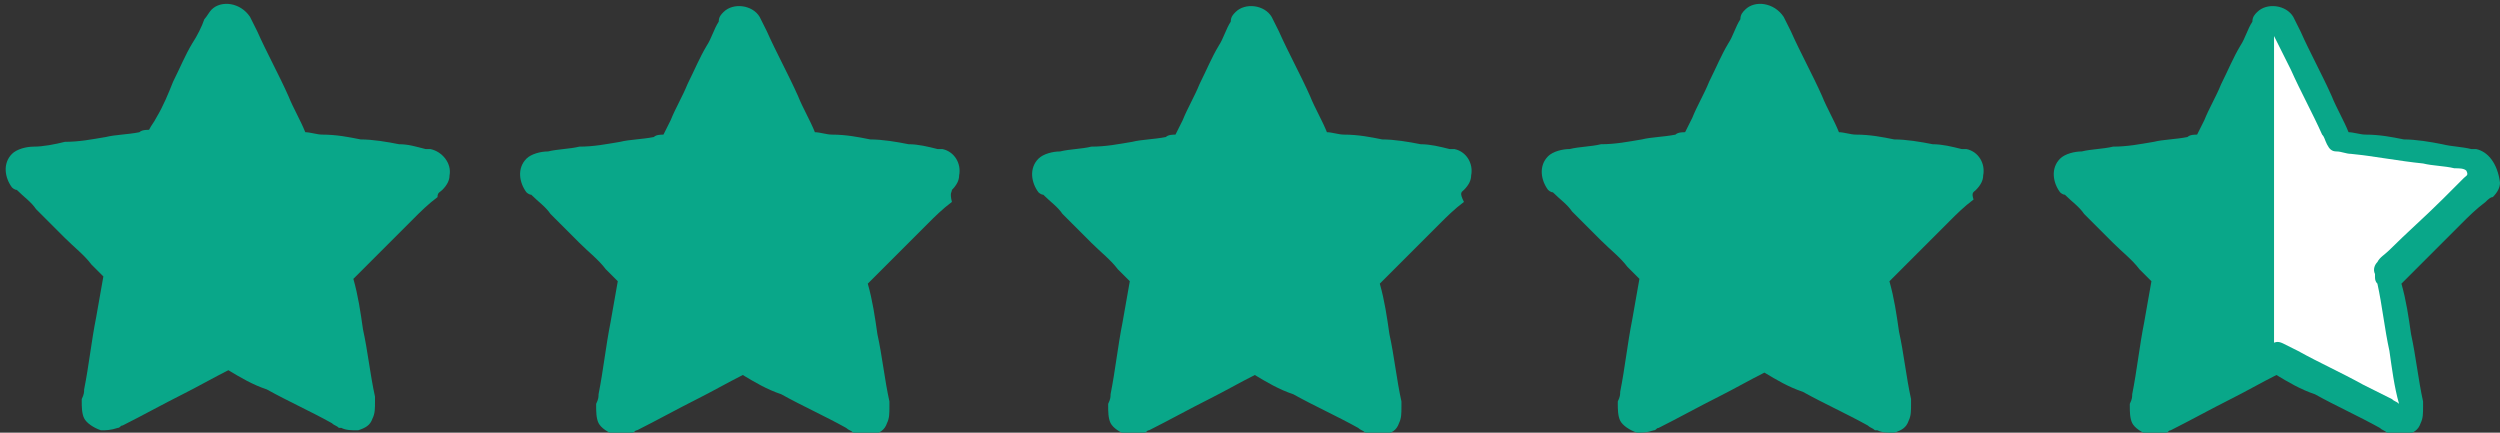
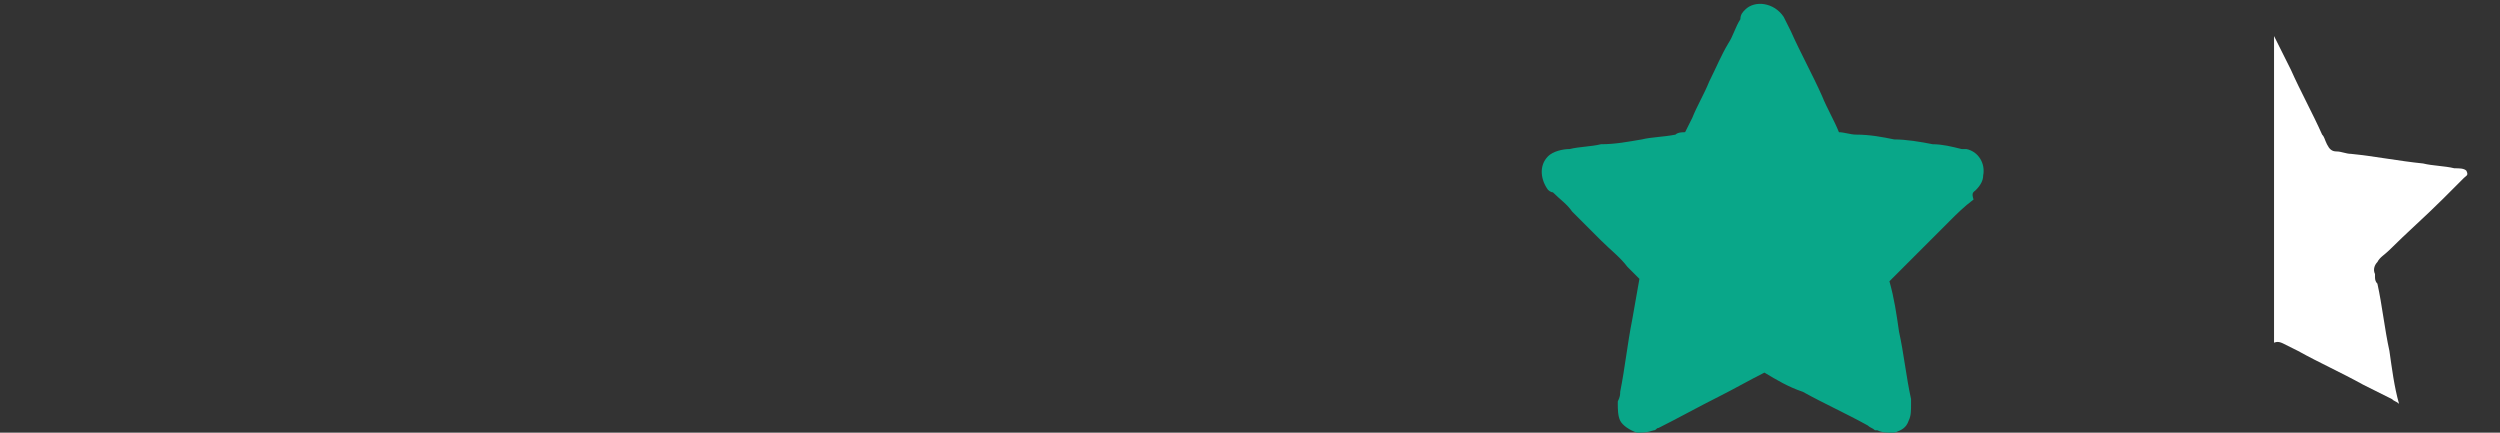
<svg xmlns="http://www.w3.org/2000/svg" xmlns:xlink="http://www.w3.org/1999/xlink" viewBox="0 0 104 18" style="enable-background:new 0 0 104 18" xml:space="preserve">
  <rect x="0" y="0" width="104" height="18" fill="#333333" stroke="none" />
  <style>.st0{display:none}.st1{display:inline}.st2{fill:#efba35}.st3{fill:#09a789}</style>
  <g id="_x34__x2F_5">
-     <path class="st3" d="M1.2 7.2zM1.2 7.2zM1.2 7.2zM17.9 6.2h-.2c-.4-.1-.7-.2-1.1-.2-.5-.1-1.1-.2-1.6-.2-.5-.1-1-.2-1.6-.2-.2 0-.5-.1-.7-.1-.2-.5-.5-1-.7-1.5-.4-.9-.9-1.8-1.3-2.7l-.3-.6C10 .1 9.2 0 8.8.4c-.1.1-.2.3-.3.4-.1.3-.3.7-.5 1-.3.5-.5 1-.8 1.6-.2.5-.4 1-.7 1.5-.1.2-.2.3-.3.5-.1 0-.3 0-.4.1-.5.1-1 .1-1.4.2-.6.1-1.1.2-1.7.2-.4.1-.9.2-1.3.2-.3 0-.7.1-.9.3-.4.4-.3 1 0 1.4 0 0 .1.1.2.1.3.3.6.5.8.8l1.2 1.2c.4.4.8.7 1.1 1.1l.5.5c-.1.6-.2 1.1-.3 1.7-.2 1-.3 2-.5 3 0 .1 0 .2-.1.4v.1c0 .2 0 .5.1.7.1.2.4.4.7.5.2 0 .4 0 .7-.1.1 0 .1-.1.2-.1.8-.4 1.7-.9 2.5-1.3.6-.3 1.3-.7 1.9-1 .5.3 1 .6 1.6.8.9.5 1.8.9 2.7 1.4.1.1.2.1.3.2h.1c.2.1.4.1.7.1.3-.1.5-.2.6-.5.1-.2.1-.4.1-.7v-.2c-.2-.9-.3-1.9-.5-2.8-.1-.7-.2-1.4-.4-2.1l.3-.3 1-1 1.2-1.2c.3-.3.6-.6 1-.9 0-.2.1-.2.2-.3.2-.2.3-.4.3-.6.1-.5-.3-1-.8-1.1zm-.2.9zm0 0zm0 0zm0 0zm0 0zm0 0zM9.4 1.2zm0 0zM1.2 7.1zm0 0zm0 0zm0 0zm0 0zm0 0zm0 .1zm0 0zm0 0zm3.1 9.6c.1 0 .1 0 0 0zm0 0zm.1.1zm0 0zm10.2-.1zm-.1.1zm0 0zm3.2-9.7zm0 0zm0 0zm0 0zM1.2 7.1zM17.7 7.2zM17.7 7.2zM1.2 7.2zM17.7 7.1zM1.2 7.1zM17.7 7.1zM17.7 7.1zM1.2 7.1zM1.2 7.1zM17.7 7.1z" />
    <g>
-       <path class="st3" d="M22.5 7.2zM22.5 7.2zM22.5 7.2zM39.2 6.2H39c-.4-.1-.8-.2-1.2-.2-.5-.1-1.1-.2-1.6-.2-.5-.1-1-.2-1.6-.2-.2 0-.5-.1-.7-.1-.2-.5-.5-1-.7-1.5-.4-.9-.9-1.8-1.3-2.7l-.3-.6c-.3-.5-1.1-.6-1.5-.2-.1.1-.2.2-.2.4-.2.3-.3.7-.5 1-.3.5-.5 1-.8 1.6-.2.5-.5 1-.7 1.5l-.3.6c-.1 0-.3 0-.4.1-.5.1-1 .1-1.4.2-.6.1-1.1.2-1.7.2-.4.1-.9.1-1.3.2-.3 0-.7.1-.9.3-.4.4-.3 1 0 1.4 0 0 .1.1.2.1.3.3.6.5.8.8l1.2 1.2c.4.4.8.7 1.1 1.1l.5.5c-.1.6-.2 1.1-.3 1.7-.2 1-.3 2-.5 3 0 .1 0 .2-.1.4v.1c0 .2 0 .5.1.7.1.2.4.4.7.5.2 0 .4 0 .7-.1.1 0 .1-.1.2-.1.8-.4 1.7-.9 2.5-1.3.6-.3 1.3-.7 1.9-1 .5.3 1 .6 1.6.8.9.5 1.8.9 2.7 1.4.1.1.2.1.3.2h.1c.2.1.4.1.7.1.3-.1.5-.2.6-.5.1-.2.1-.4.1-.7v-.2c-.2-.9-.3-1.9-.5-2.8-.1-.7-.2-1.4-.4-2.1l.3-.3 1-1 1.2-1.2c.3-.3.6-.6 1-.9-.1-.4 0-.4 0-.5.2-.2.3-.4.3-.6.1-.5-.2-1-.7-1.1zm-.2.9zm0 0zm0 0zm0 0zm0 0zm0 0c-.1 0 0 0 0 0zm-8.3-5.9zm0 0zm-8.2 5.9zm0 0zm0 0zm0 0zm0 0zm0 0zm0 .1c-.1 0-.1 0 0 0 0 0-.1 0 0 0-.1 0 0 0 0 0zm0 0zm0 0zm3.1 9.6zm0 0zm0 .1c.1 0 .1 0 0 0 .1 0 0 0 0 0zm0 0c.1 0 .1 0 0 0zm10.2-.1c.1 0 .1 0 0 0 .1 0 .1 0 0 0zm0 .1zm0 0zM39 7.2zm0 0zm0 0zm0 0zM22.5 7.1zM39 7.2zM39 7.2zM22.5 7.2zM39 7.1zM22.5 7.1zM39 7.1zM39 7.1zM22.5 7.1zM22.5 7.1zM39 7.1z" />
-     </g>
+       </g>
    <g>
      <path class="st3" d="M65 7.2zM65 7.2zM65 7.2zM81.8 6.2h-.2c-.4-.1-.8-.2-1.2-.2-.5-.1-1.1-.2-1.6-.2-.5-.1-1-.2-1.6-.2-.2 0-.5-.1-.7-.1-.2-.5-.5-1-.7-1.5-.4-.9-.9-1.8-1.3-2.7l-.3-.6C73.8.1 73 0 72.6.4c-.1.1-.2.2-.2.4-.2.3-.3.7-.5 1-.3.5-.5 1-.8 1.6-.2.5-.5 1-.7 1.5l-.3.6c-.1 0-.3 0-.4.1-.5.1-1 .1-1.4.2-.6.1-1.1.2-1.7.2-.4.1-.9.1-1.3.2-.3 0-.7.1-.9.3-.4.4-.3 1 0 1.4 0 0 .1.1.2.1.3.3.6.5.8.8l1.2 1.2c.4.4.8.7 1.1 1.1l.5.5c-.1.6-.2 1.1-.3 1.7-.2 1-.3 2-.5 3 0 .1 0 .2-.1.4v.1c0 .2 0 .5.1.7.1.2.4.4.7.5.2 0 .4 0 .7-.1.1 0 .1-.1.2-.1.8-.4 1.7-.9 2.5-1.3.6-.3 1.3-.7 1.9-1 .5.3 1 .6 1.6.8.9.5 1.8.9 2.7 1.4.1.1.2.1.3.2h.1c.2.1.4.1.7.1.3-.1.5-.2.6-.5.1-.2.1-.4.1-.7v-.2c-.2-.9-.3-1.9-.5-2.8-.1-.7-.2-1.4-.4-2.1l.3-.3 1-1 1.2-1.2c.3-.3.6-.6 1-.9-.1-.3 0-.3.1-.4.2-.2.3-.4.3-.6.1-.5-.2-1-.7-1.1zm-.3.9zm0 0zm0 0zm0 0c.1 0 .1 0 0 0 .1 0 0 0 0 0 .1 0 .1 0 0 0zm0 0zm0 0zm-8.2-5.9zm0 0zM65 7.1c.1 0 .1 0 0 0 .1 0 .1 0 0 0 .1 0 0 0 0 0zm0 0zm0 0zm0 0zm0 0zm0 0zm0 .1zm0 0zm.1 0zm3.1 9.6zm0 0s-.1 0 0 0c-.1 0 0 0 0 0zm0 .1zm0 0zm10.2-.1zm0 .1c-.1 0-.1 0 0 0-.1 0-.1 0 0 0zm0 0zm3.1-9.7zm0 0zm0 0c.1 0 .1 0 0 0 .1 0 .1 0 0 0zm0 0c.1 0 .1 0 0 0 .1 0 .1 0 0 0 .1 0 .1 0 0 0zM65 7.1zM81.5 7.2zM81.5 7.2zM65 7.2zM81.5 7.1zM65 7.1zM81.5 7.1zM81.5 7.1zM65 7.1zM65 7.1zM81.5 7.1z" />
    </g>
    <g>
-       <path class="st3" d="M43.7 7.2zM43.7 7.2zM43.7 7.2zM60.5 6.2h-.2c-.4-.1-.8-.2-1.2-.2-.5-.1-1.1-.2-1.6-.2-.5-.1-1-.2-1.6-.2-.2 0-.5-.1-.7-.1-.2-.5-.5-1-.7-1.5-.4-.9-.9-1.8-1.3-2.7l-.3-.6c-.3-.5-1.1-.6-1.5-.2-.1.1-.2.2-.2.4-.2.3-.3.7-.5 1-.3.5-.5 1-.8 1.6-.2.5-.5 1-.7 1.5l-.3.6c-.1 0-.3 0-.4.1-.5.1-1 .1-1.4.2-.6.1-1.1.2-1.7.2-.4.1-.9.1-1.3.2-.3 0-.7.1-.9.3-.4.4-.3 1 0 1.4 0 0 .1.1.2.1.3.3.6.5.8.8l1.2 1.2c.4.4.8.7 1.1 1.1l.5.5c-.1.6-.2 1.1-.3 1.7-.2 1-.3 2-.5 3 0 .1 0 .2-.1.4v.1c0 .2 0 .5.1.7.1.2.4.4.7.5.2 0 .4 0 .7-.1.1 0 .1-.1.2-.1.8-.4 1.7-.9 2.5-1.3.6-.3 1.3-.7 1.9-1 .5.3 1 .6 1.6.8.9.5 1.8.9 2.7 1.4.1.1.2.1.3.2h.1c.2.1.4.1.7.1.3-.1.5-.2.6-.5.1-.2.1-.4.1-.7v-.2c-.2-.9-.3-1.9-.5-2.8-.1-.7-.2-1.4-.4-2.1l.3-.3 1-1 1.2-1.2c.3-.3.6-.6 1-.9-.2-.4-.1-.4 0-.5.2-.2.3-.4.3-.6.1-.5-.2-1-.7-1.1zm-.2.9zm0 0zm0 0zm0 0zm0 0zm-.1 0s.1 0 0 0c.1 0 0 0 0 0s.1 0 0 0c.1 0 .1 0 0 0 .1 0 .1 0 0 0 .1 0 .1 0 0 0 .1 0 .1 0 0 0 .1 0 .1 0 0 0 .1 0 .1 0 0 0 .1 0 .1 0 0 0 .1 0 .1 0 0 0 .1 0 .1 0 0 0 .1 0 .1 0 0 0 .1 0 .1 0 0 0zM52 1.2zm0 0zm-8.2 5.9zm0 0zm0 0zm0 0zm0 0zm-.1 0c.1 0 .1 0 0 0 .1 0 .1 0 0 0 .1 0 0 0 0 0zm0 .1zm.1 0zm0 0zm3.1 9.6zm0 0zm0 .1zm0 0zm10.2-.1zm0 .1zm0 0zm3.1-9.7zm0 0zm.1 0zm0 0zM43.7 7.1zM60.3 7.2zM60.3 7.2zM43.7 7.2zM60.3 7.1h-.1zM43.8 7.1zM60.3 7.1zM60.3 7.1zM43.8 7.1zM43.8 7.1zM60.2 7.1z" />
-     </g>
+       </g>
    <g>
-       <path class="st3" d="M86.3 7.2zM86.3 7.2zM86.3 7.2zM103 6.2h-.2c-.4-.1-.8-.1-1.2-.2-.5-.1-1.1-.2-1.6-.2-.5-.1-1-.2-1.6-.2-.2 0-.5-.1-.7-.1-.2-.5-.5-1-.7-1.5-.4-.9-.9-1.8-1.3-2.7l-.3-.6c-.3-.5-1.1-.6-1.5-.2-.1.1-.2.2-.2.4-.2.3-.3.7-.5 1-.3.5-.5 1-.8 1.6-.2.5-.5 1-.7 1.5l-.3.6c-.1 0-.3 0-.4.1-.5.1-1 .1-1.4.2-.6.1-1.1.2-1.7.2-.4.1-.9.1-1.3.2-.3 0-.7.1-.9.3-.4.4-.3 1 0 1.4 0 0 .1.1.2.1.3.3.6.5.8.8l1.2 1.2c.4.4.8.7 1.1 1.1l.5.5c-.1.6-.2 1.1-.3 1.7-.2 1-.3 2-.5 3 0 .1 0 .2-.1.4v.1c0 .2 0 .5.1.7.1.2.4.4.7.5.2 0 .4 0 .7-.1.1 0 .1-.1.2-.1.8-.4 1.7-.9 2.5-1.3.6-.3 1.3-.7 1.9-1 .5.3 1 .6 1.6.8.9.5 1.8.9 2.7 1.4.1.1.2.1.3.2h.1c.2.1.4.1.7.1.3-.1.5-.2.6-.5.1-.2.1-.4.1-.7v-.2c-.2-.9-.3-1.9-.5-2.8-.1-.7-.2-1.4-.4-2.1l.3-.3 1-1 1.2-1.2c.3-.3.6-.6 1-.9.1-.1.2-.2.3-.2.2-.2.3-.4.3-.6-.1-.8-.5-1.3-1-1.4zm-.2.9zm0 0zm0 0zm0 0zm0 0zm0 0zm-8.3-5.9zm0 0zm-8.2 5.9zm0 0zm0 0zm0 0zm0 0zm0 0zm0 .1zm0 0zm0 0zm3.1 9.6c.1 0 .1 0 0 0zm0 0zm.1.1zm0 0zm10.2-.1zm-.1.1zm0 0zm3.2-9.7zm0 0zm0 0zm0 0zM86.3 7.1zM102.8 7.2zM102.8 7.2zM86.3 7.2zM102.8 7.1zM86.3 7.1zM102.8 7.1zM102.8 7.1zM86.3 7.1zM86.3 7.1zM102.8 7.1z" />
-     </g>
+       </g>
    <g>
      <defs>
        <path id="SVGID_1_" d="M94.6.4h8.9v17h-8.9z" />
      </defs>
      <clipPath id="SVGID_00000088830452622832203020000014218584046203274173_">
        <use xlink:href="#SVGID_1_" style="overflow:visible" />
      </clipPath>
      <g style="clip-path:url(#SVGID_00000088830452622832203020000014218584046203274173_)">
        <path d="m102.5 7.4-.9.9c-.7.7-1.5 1.4-2.2 2.1-.2.2-.4.3-.5.5-.1.1-.2.3-.1.5v.1c0 .1 0 .2.1.3.2.9.3 1.9.5 2.8.1.7.2 1.5.4 2.2-.1-.1-.2-.1-.3-.2l-1.2-.6c-.9-.5-1.8-.9-2.7-1.4l-.6-.3c-.2-.1-.3-.1-.5 0h-.1c-.1.1-.2.1-.3.2-.9.4-1.7.9-2.6 1.3-.6.3-1.3.7-1.9 1l.3-1.8c.2-1 .3-2 .5-3 0-.2.1-.4.1-.6 0-.2 0-.4-.1-.5l-.1-.1-.3-.3-2.1-2.1c-.5-.5-1-.9-1.5-1.4h.3c.4 0 .8 0 1.2-.1 1-.2 2.1-.3 3.1-.5.2 0 .5-.1.7-.1.3-.1.4-.4.5-.6.4-.9.9-1.8 1.3-2.7.3-.6.6-1.2.9-1.9l.9 1.8c.4.9.9 1.8 1.3 2.7.1.1.1.2.2.4s.2.3.4.3.4.1.6.1c1 .1 2 .3 3 .4.4.1.9.1 1.3.2.2 0 .4 0 .5.1.1.2 0 .2-.1.3z" style="fill:#fff" />
      </g>
    </g>
  </g>
</svg>